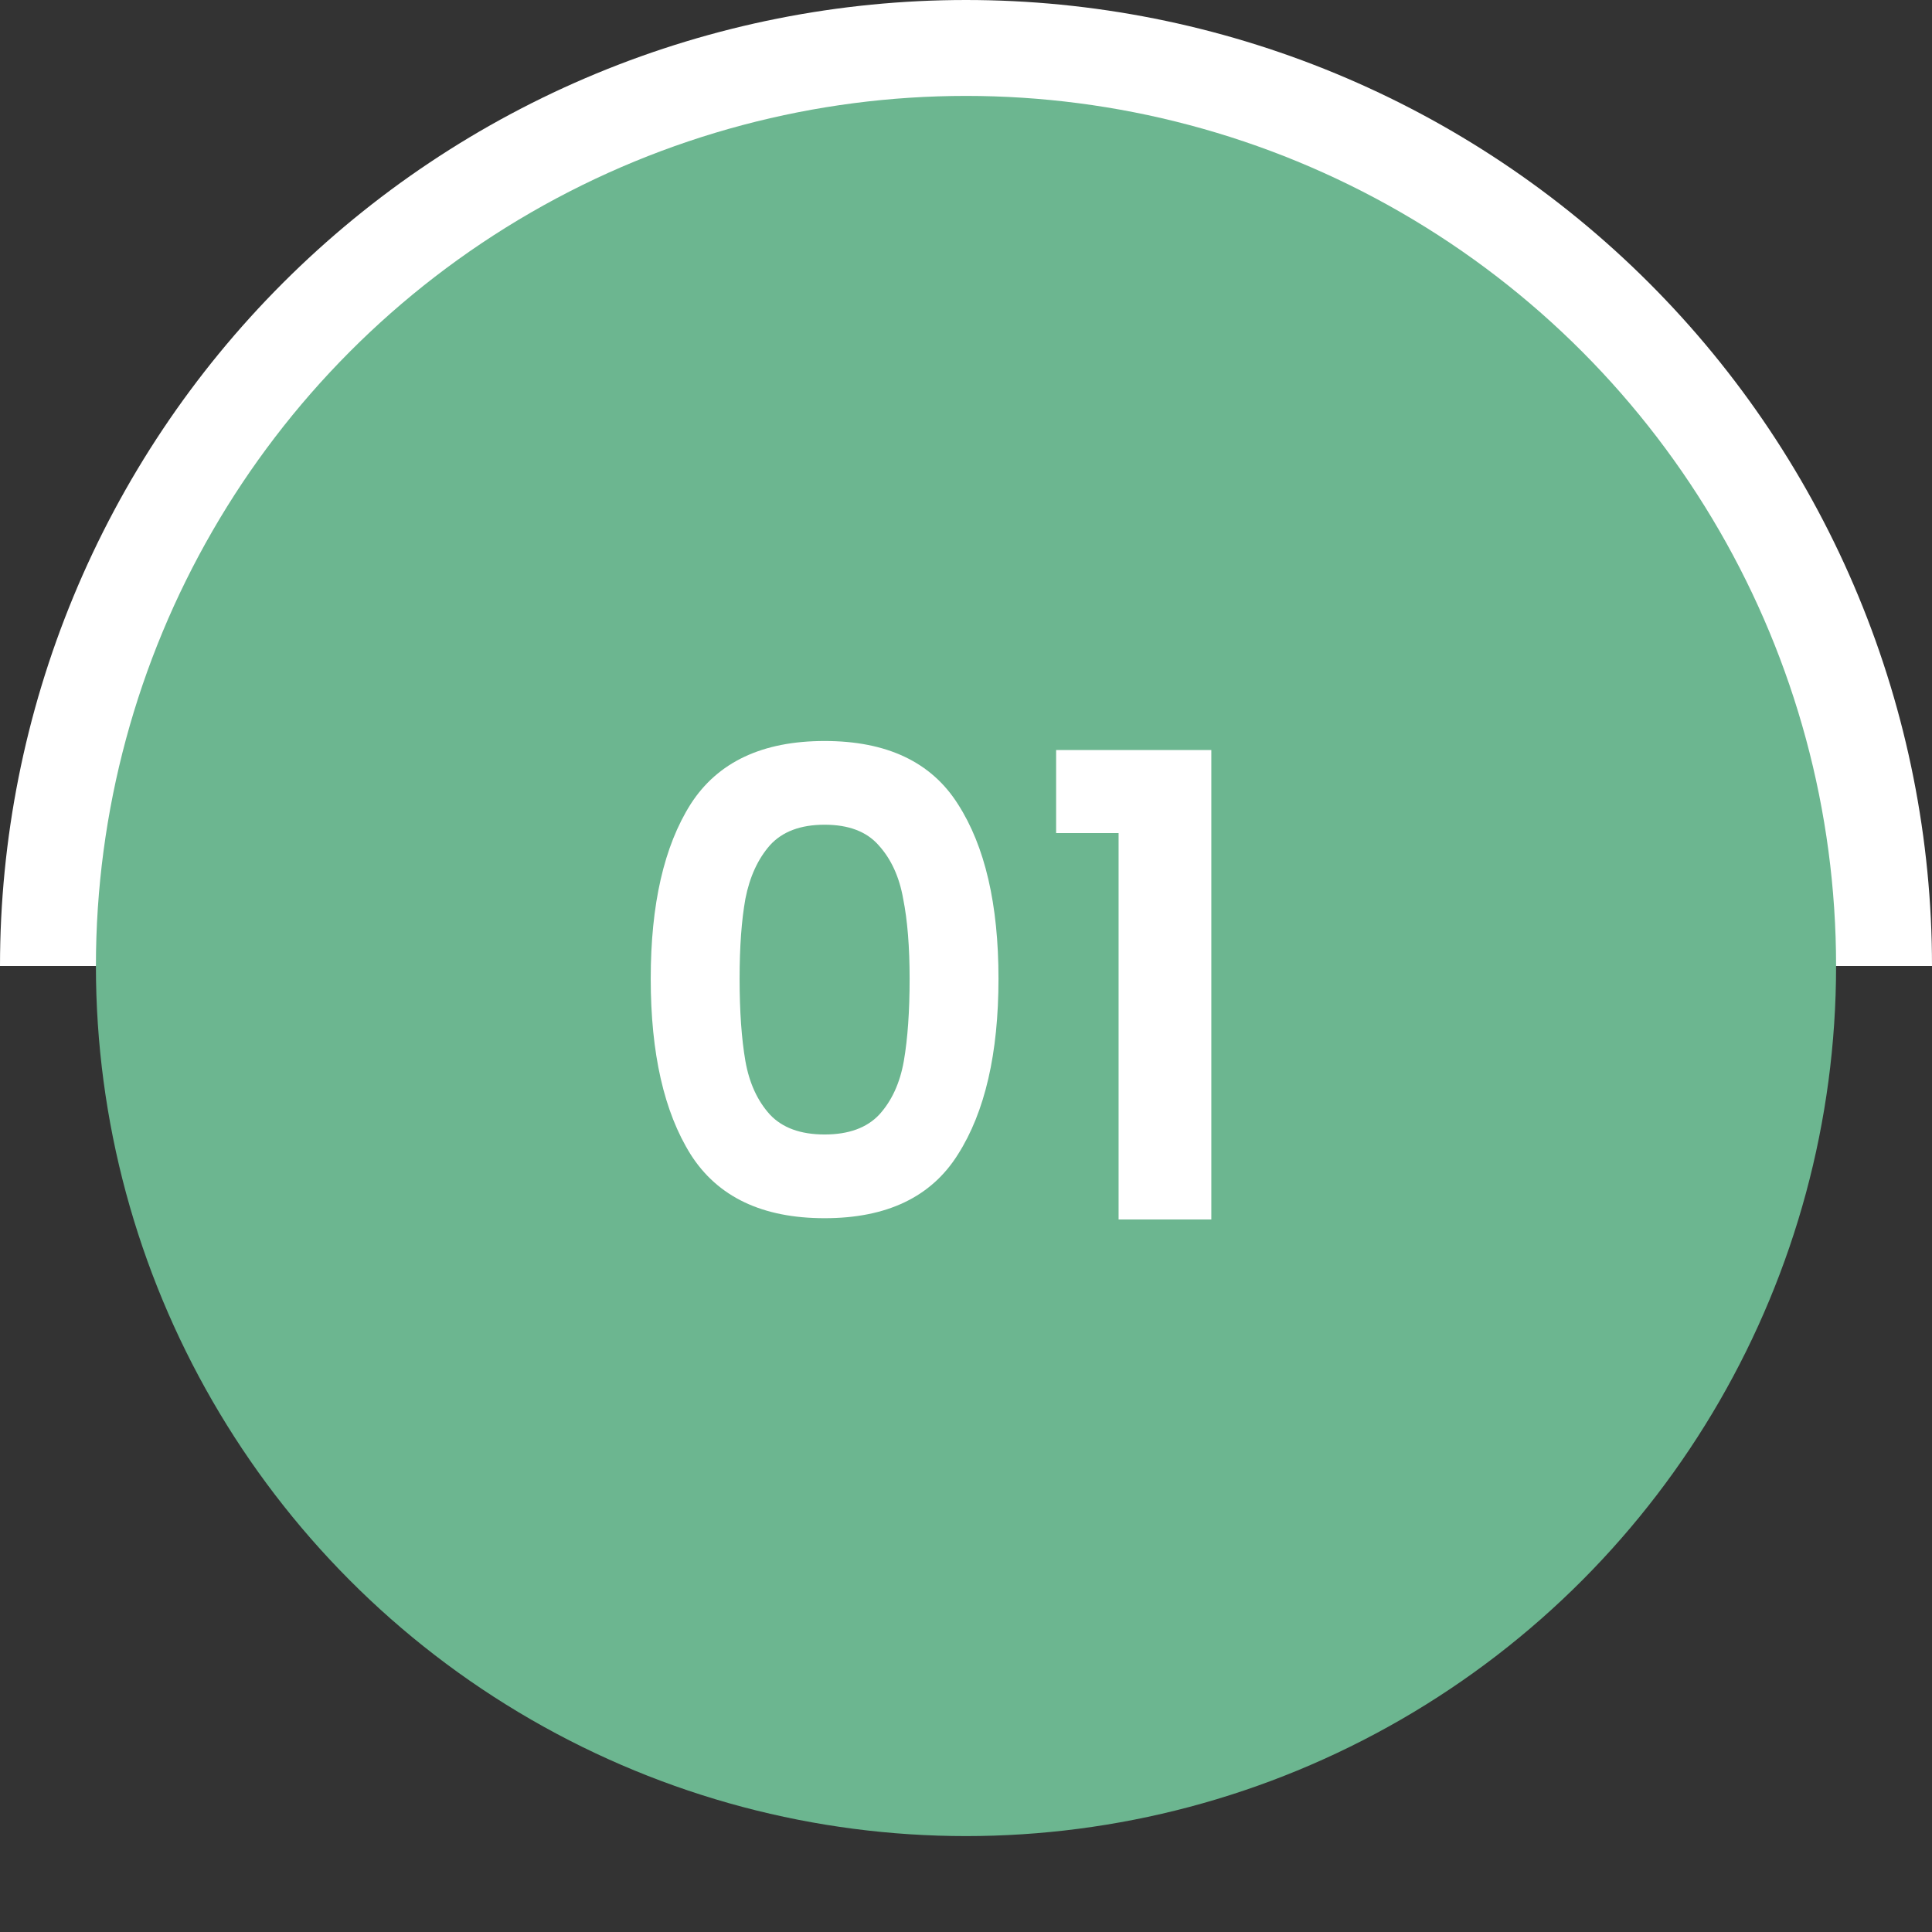
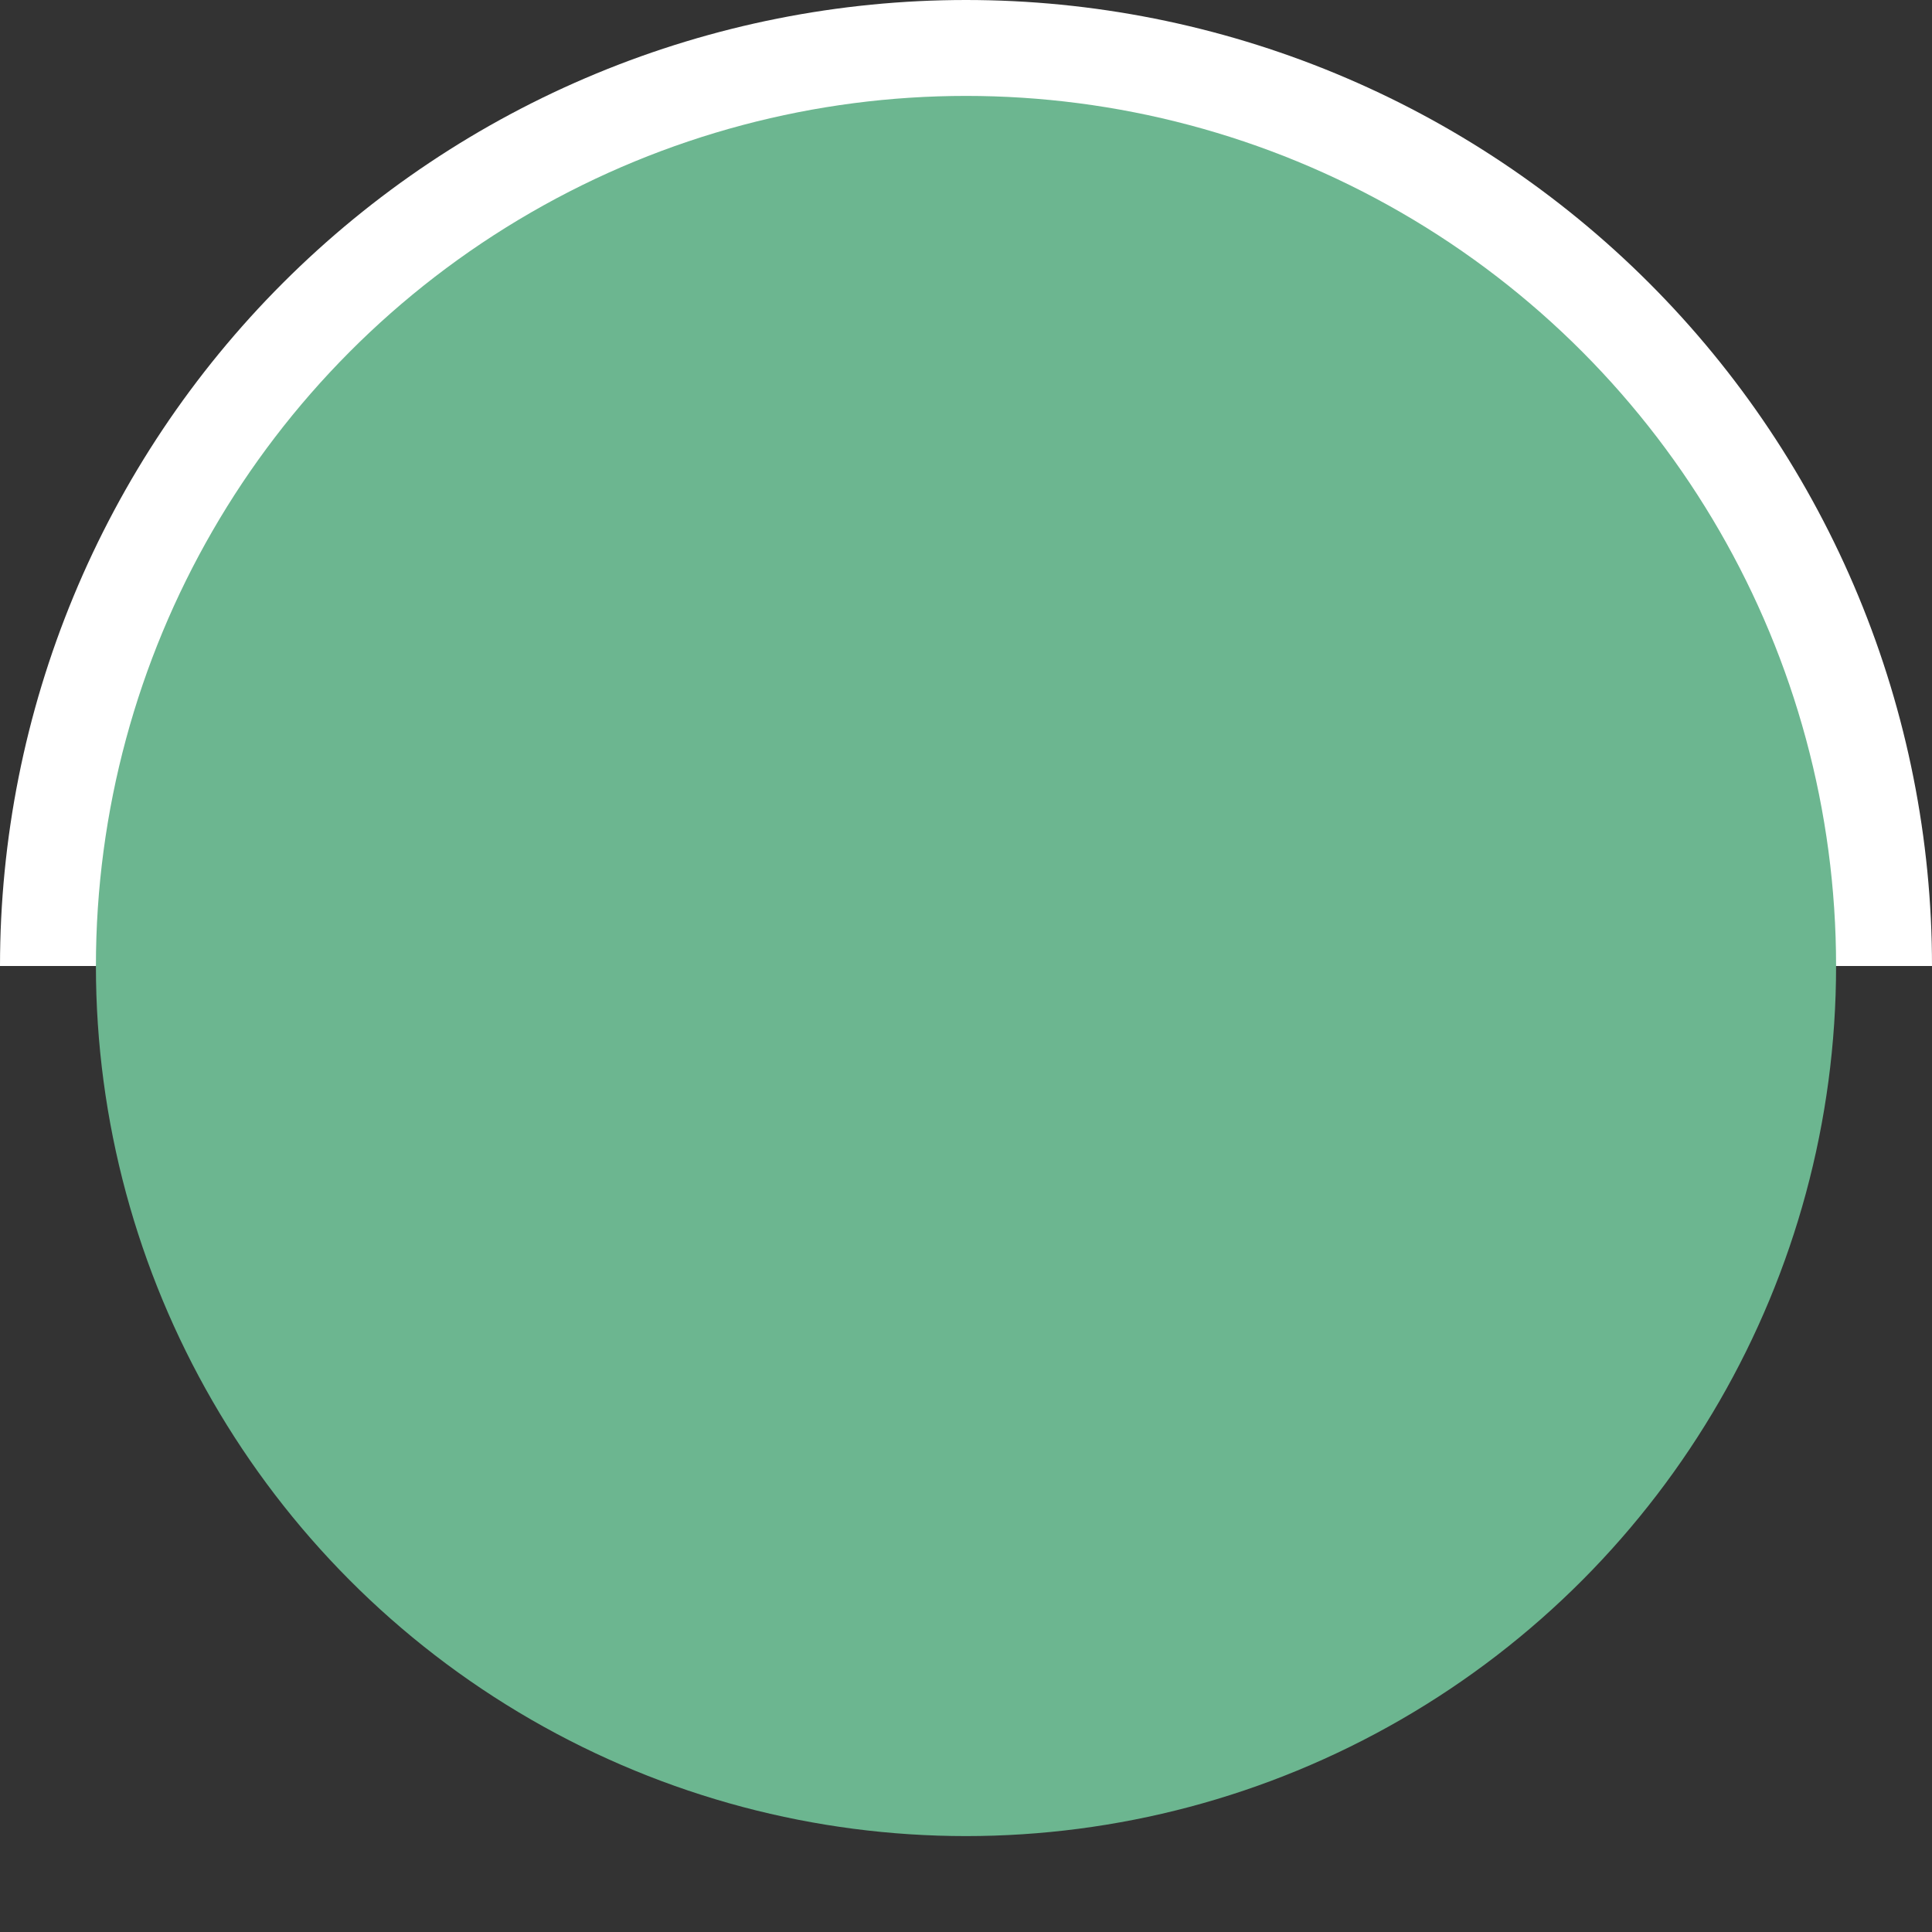
<svg xmlns="http://www.w3.org/2000/svg" width="141" height="141" viewBox="0 0 141 141" fill="none">
  <rect x="0" y="0" width="141" height="141" fill="#333333" stroke="none" />
  <path d="M141 70.5C141 61.242 139.176 52.074 135.633 43.521C132.091 34.967 126.898 27.195 120.351 20.649C113.804 14.102 106.033 8.909 97.479 5.366C88.926 1.824 79.758 -4.04688e-07 70.5 0C61.242 4.04689e-07 52.074 1.824 43.521 5.366C34.967 8.909 27.195 14.102 20.649 20.649C14.102 27.195 8.909 34.967 5.366 43.521C1.824 52.074 -8.09377e-07 61.242 0 70.5L70.5 70.5H141Z" fill="white" />
  <circle cx="70.5" cy="70.5" r="63.5" fill="#6CB690" />
-   <path d="M47.491 71.422C47.491 66.001 48.462 61.756 50.405 58.685C52.379 55.614 55.638 54.079 60.181 54.079C64.724 54.079 67.967 55.614 69.91 58.685C71.884 61.756 72.871 66.001 72.871 71.422C72.871 76.874 71.884 81.151 69.91 84.253C67.967 87.355 64.724 88.906 60.181 88.906C55.638 88.906 52.379 87.355 50.405 84.253C48.462 81.151 47.491 76.874 47.491 71.422ZM66.385 71.422C66.385 69.103 66.228 67.161 65.915 65.594C65.633 63.996 65.038 62.696 64.129 61.693C63.252 60.69 61.936 60.189 60.181 60.189C58.426 60.189 57.095 60.69 56.186 61.693C55.309 62.696 54.713 63.996 54.4 65.594C54.118 67.161 53.977 69.103 53.977 71.422C53.977 73.803 54.118 75.809 54.4 77.438C54.682 79.036 55.277 80.336 56.186 81.339C57.095 82.31 58.426 82.796 60.181 82.796C61.936 82.796 63.267 82.31 64.176 81.339C65.085 80.336 65.68 79.036 65.962 77.438C66.244 75.809 66.385 73.803 66.385 71.422ZM77.077 60.8V54.737H88.404V89H81.636V60.8H77.077Z" fill="white" />
</svg>